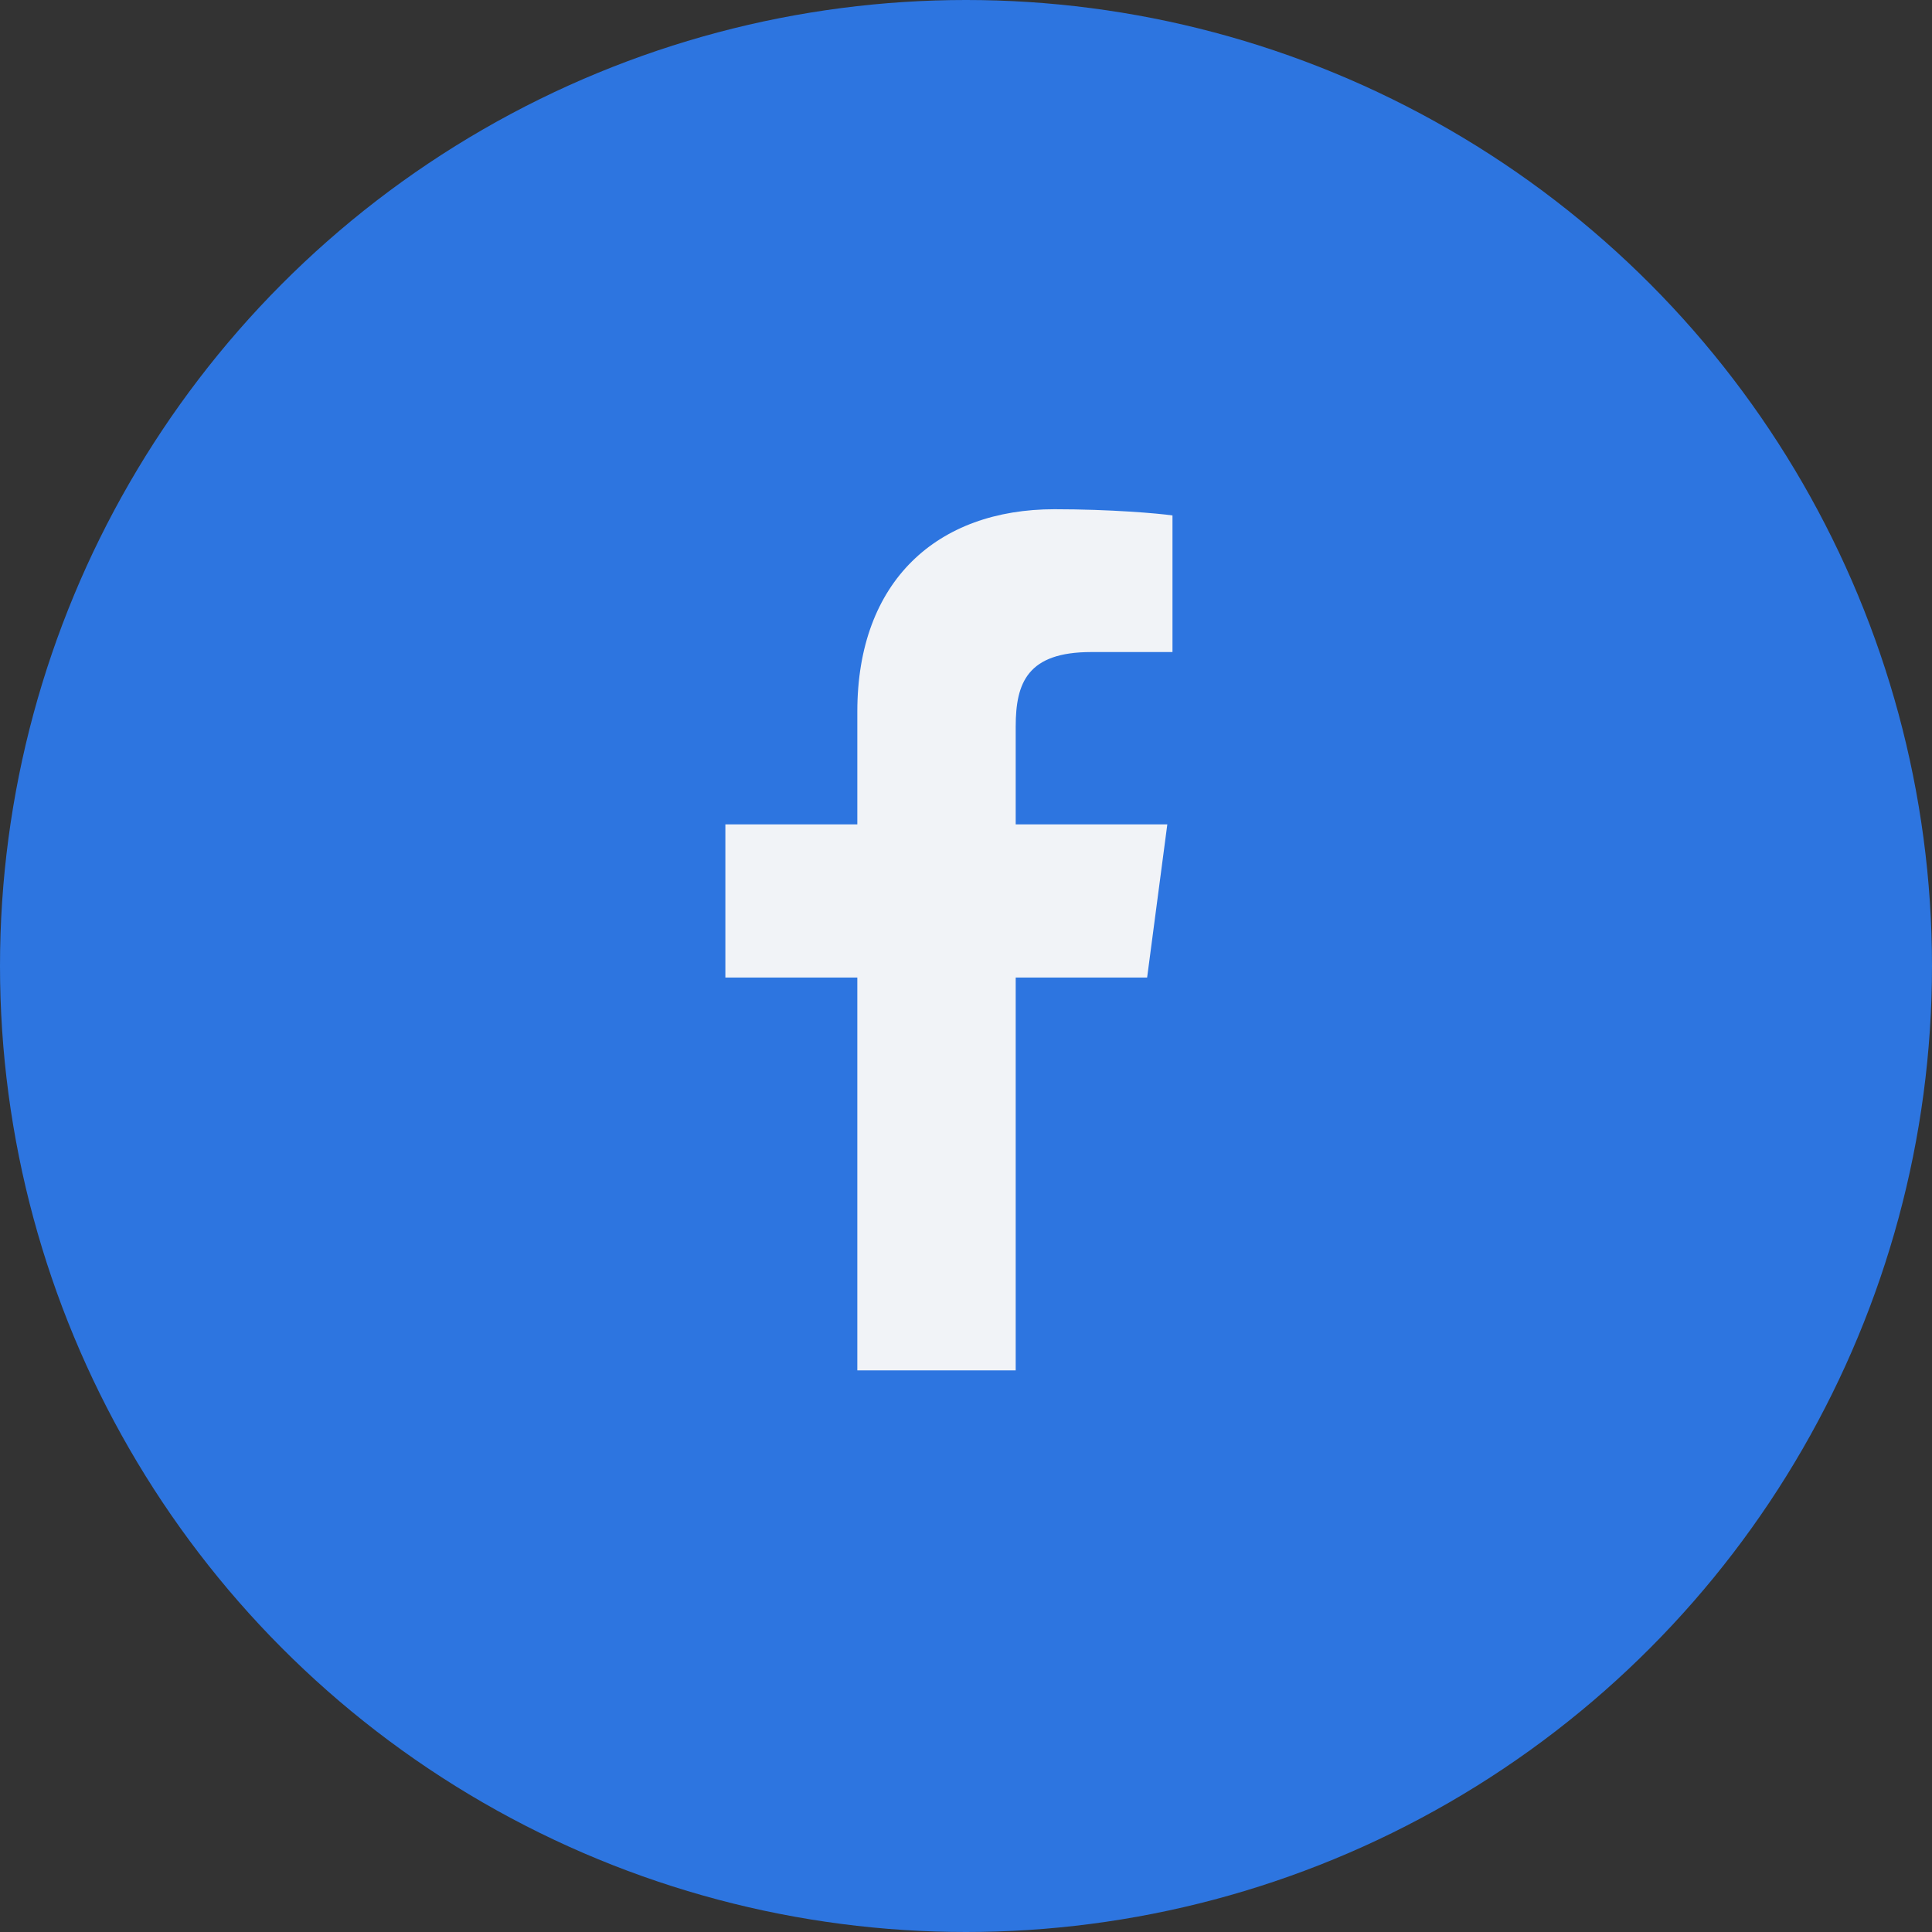
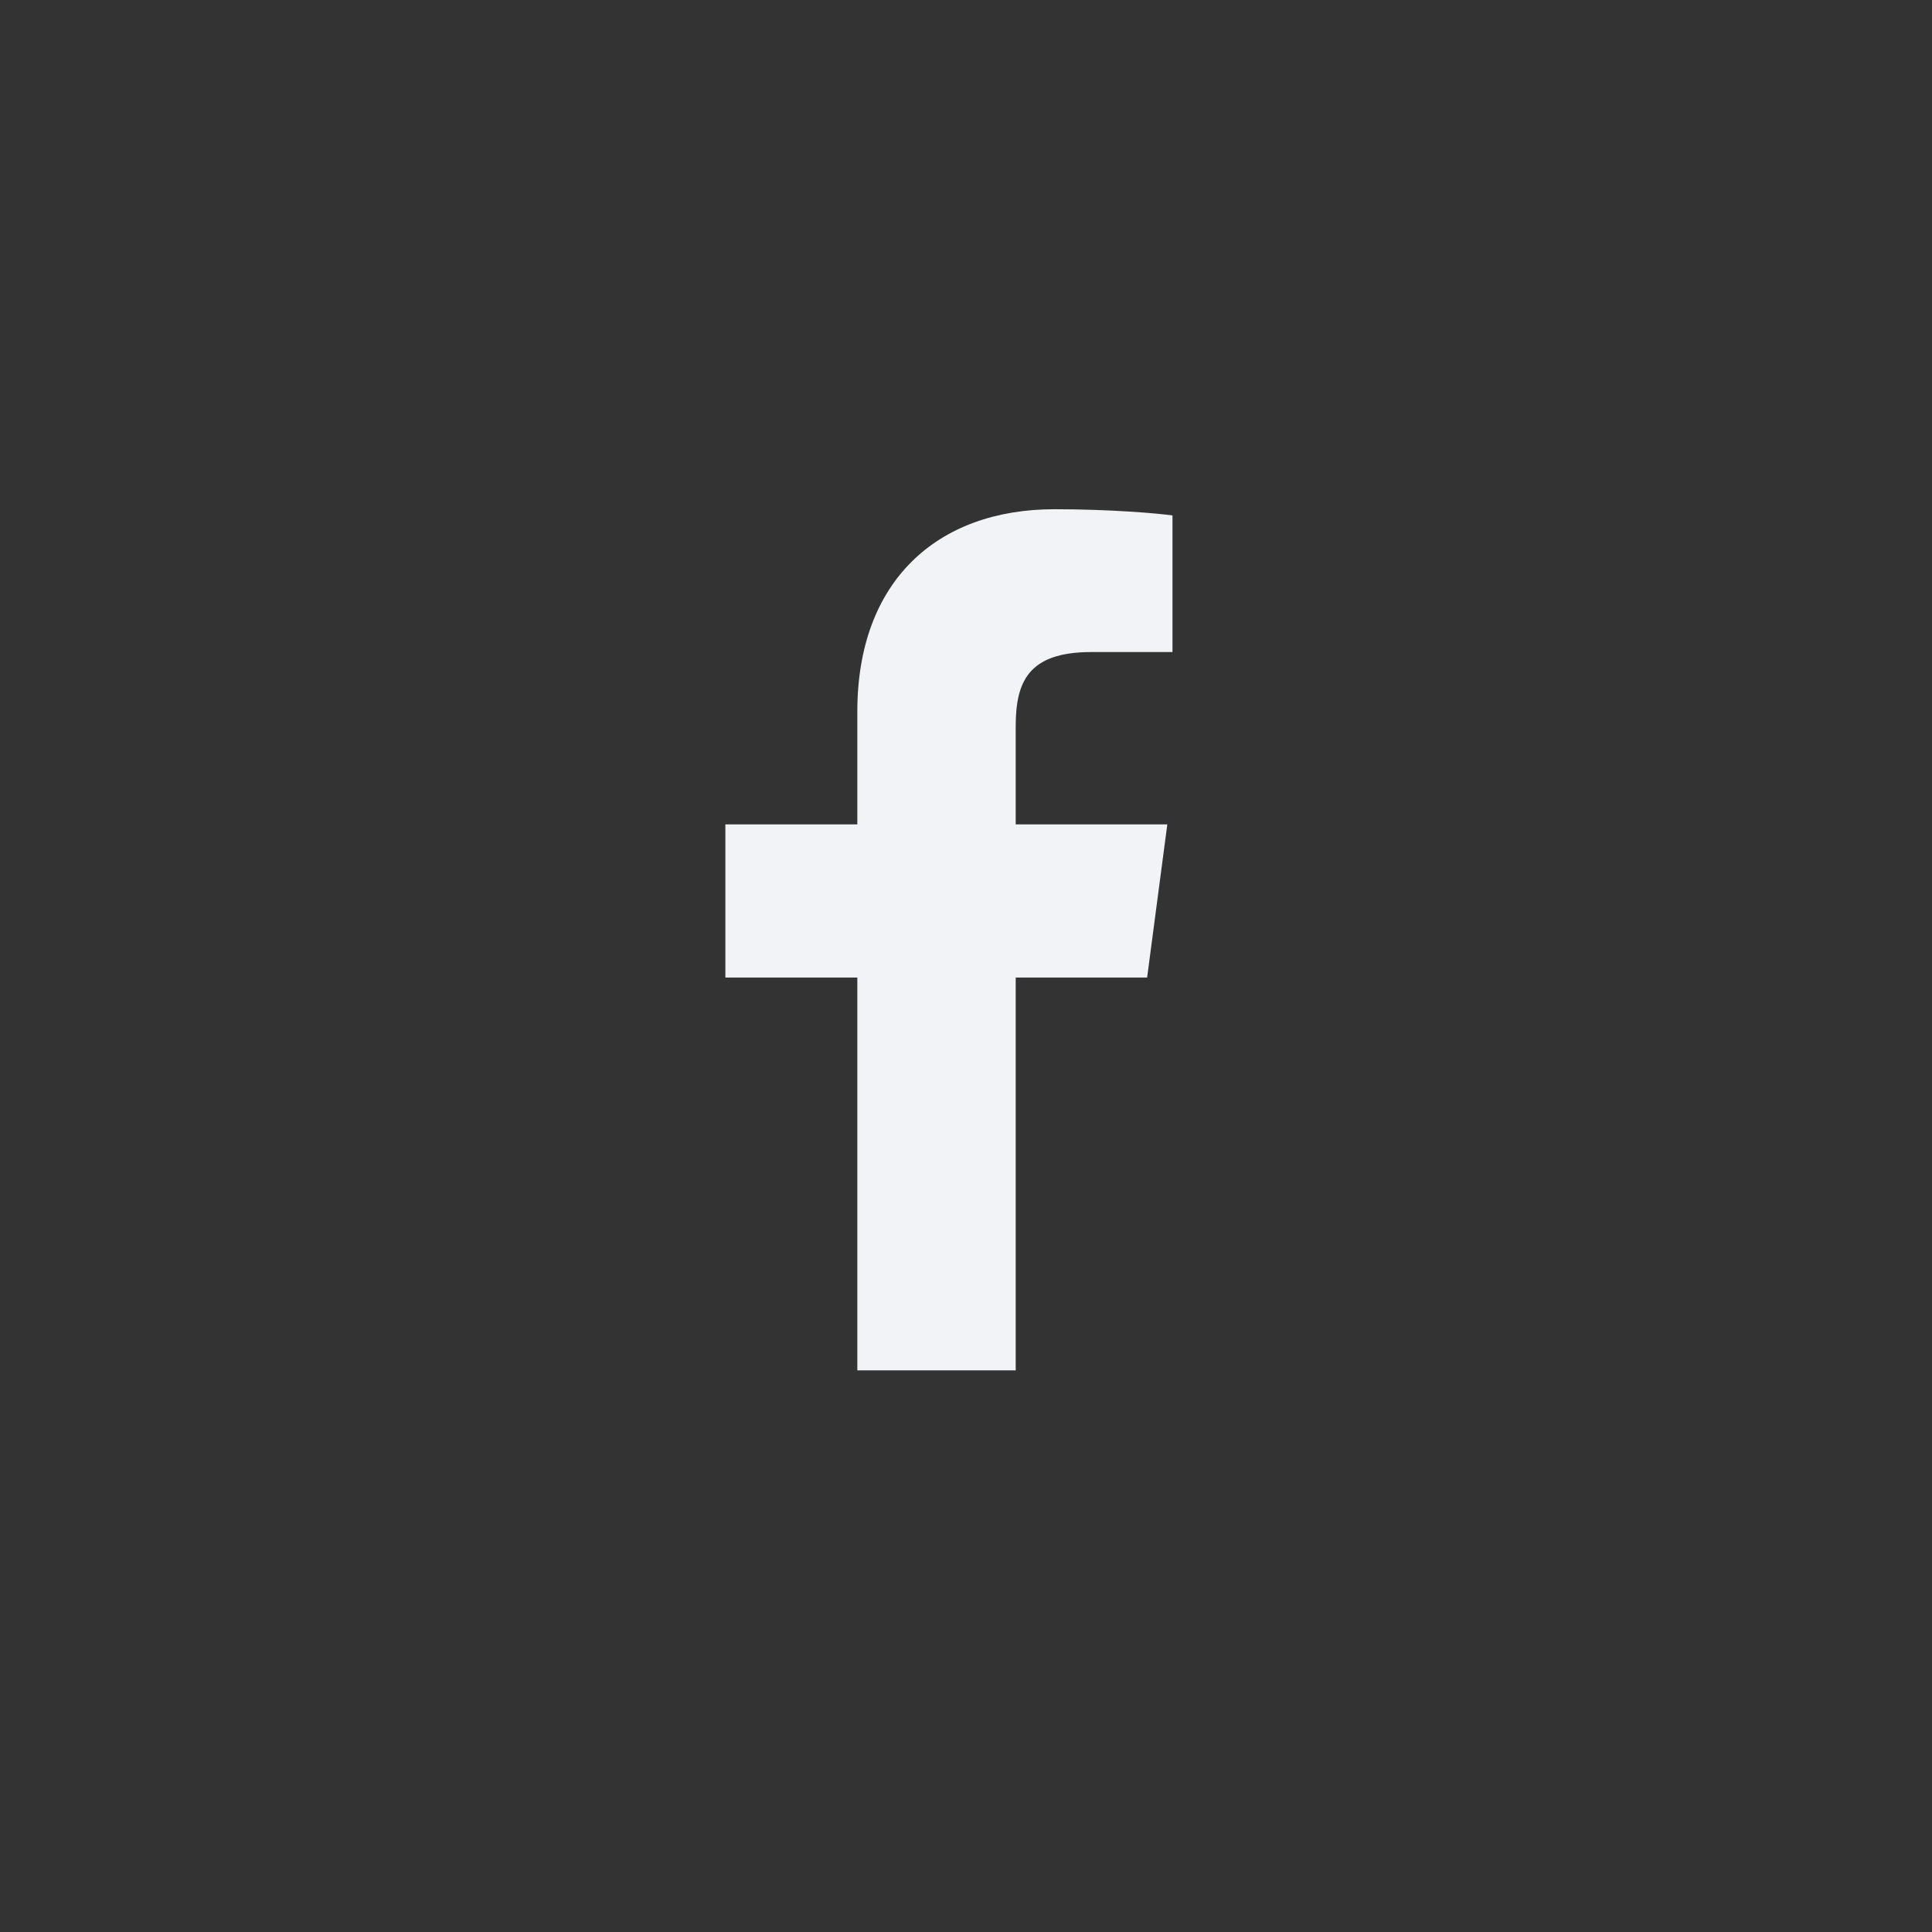
<svg xmlns="http://www.w3.org/2000/svg" width="40px" height="40px" viewBox="0 0 40 40" version="1.1">
  <rect x="0" y="0" width="40" height="40" fill="#333333" stroke="none" />
  <title>facebook</title>
  <g id="Website" stroke="none" stroke-width="1" fill="none" fill-rule="evenodd">
    <g id="facebook">
-       <circle id="Oval" fill="#2D75E0" cx="20" cy="20" r="20" />
      <g id="facebook---FontAwesome" transform="translate(15.018, 10.543)" fill="#F1F3F7" fill-rule="nonzero">
        <path d="M9.257,0.129 C8.968,0.086 7.971,0 6.814,0 C4.393,0 2.732,1.479 2.732,4.189 L2.732,6.525 L0,6.525 L0,9.696 L2.732,9.696 L2.732,17.829 L6.011,17.829 L6.011,9.696 L8.732,9.696 L9.15,6.525 L6.011,6.525 L6.011,4.5 C6.011,3.589 6.257,2.957 7.575,2.957 L9.257,2.957 L9.257,0.129 Z" id="Path" />
      </g>
    </g>
  </g>
</svg>